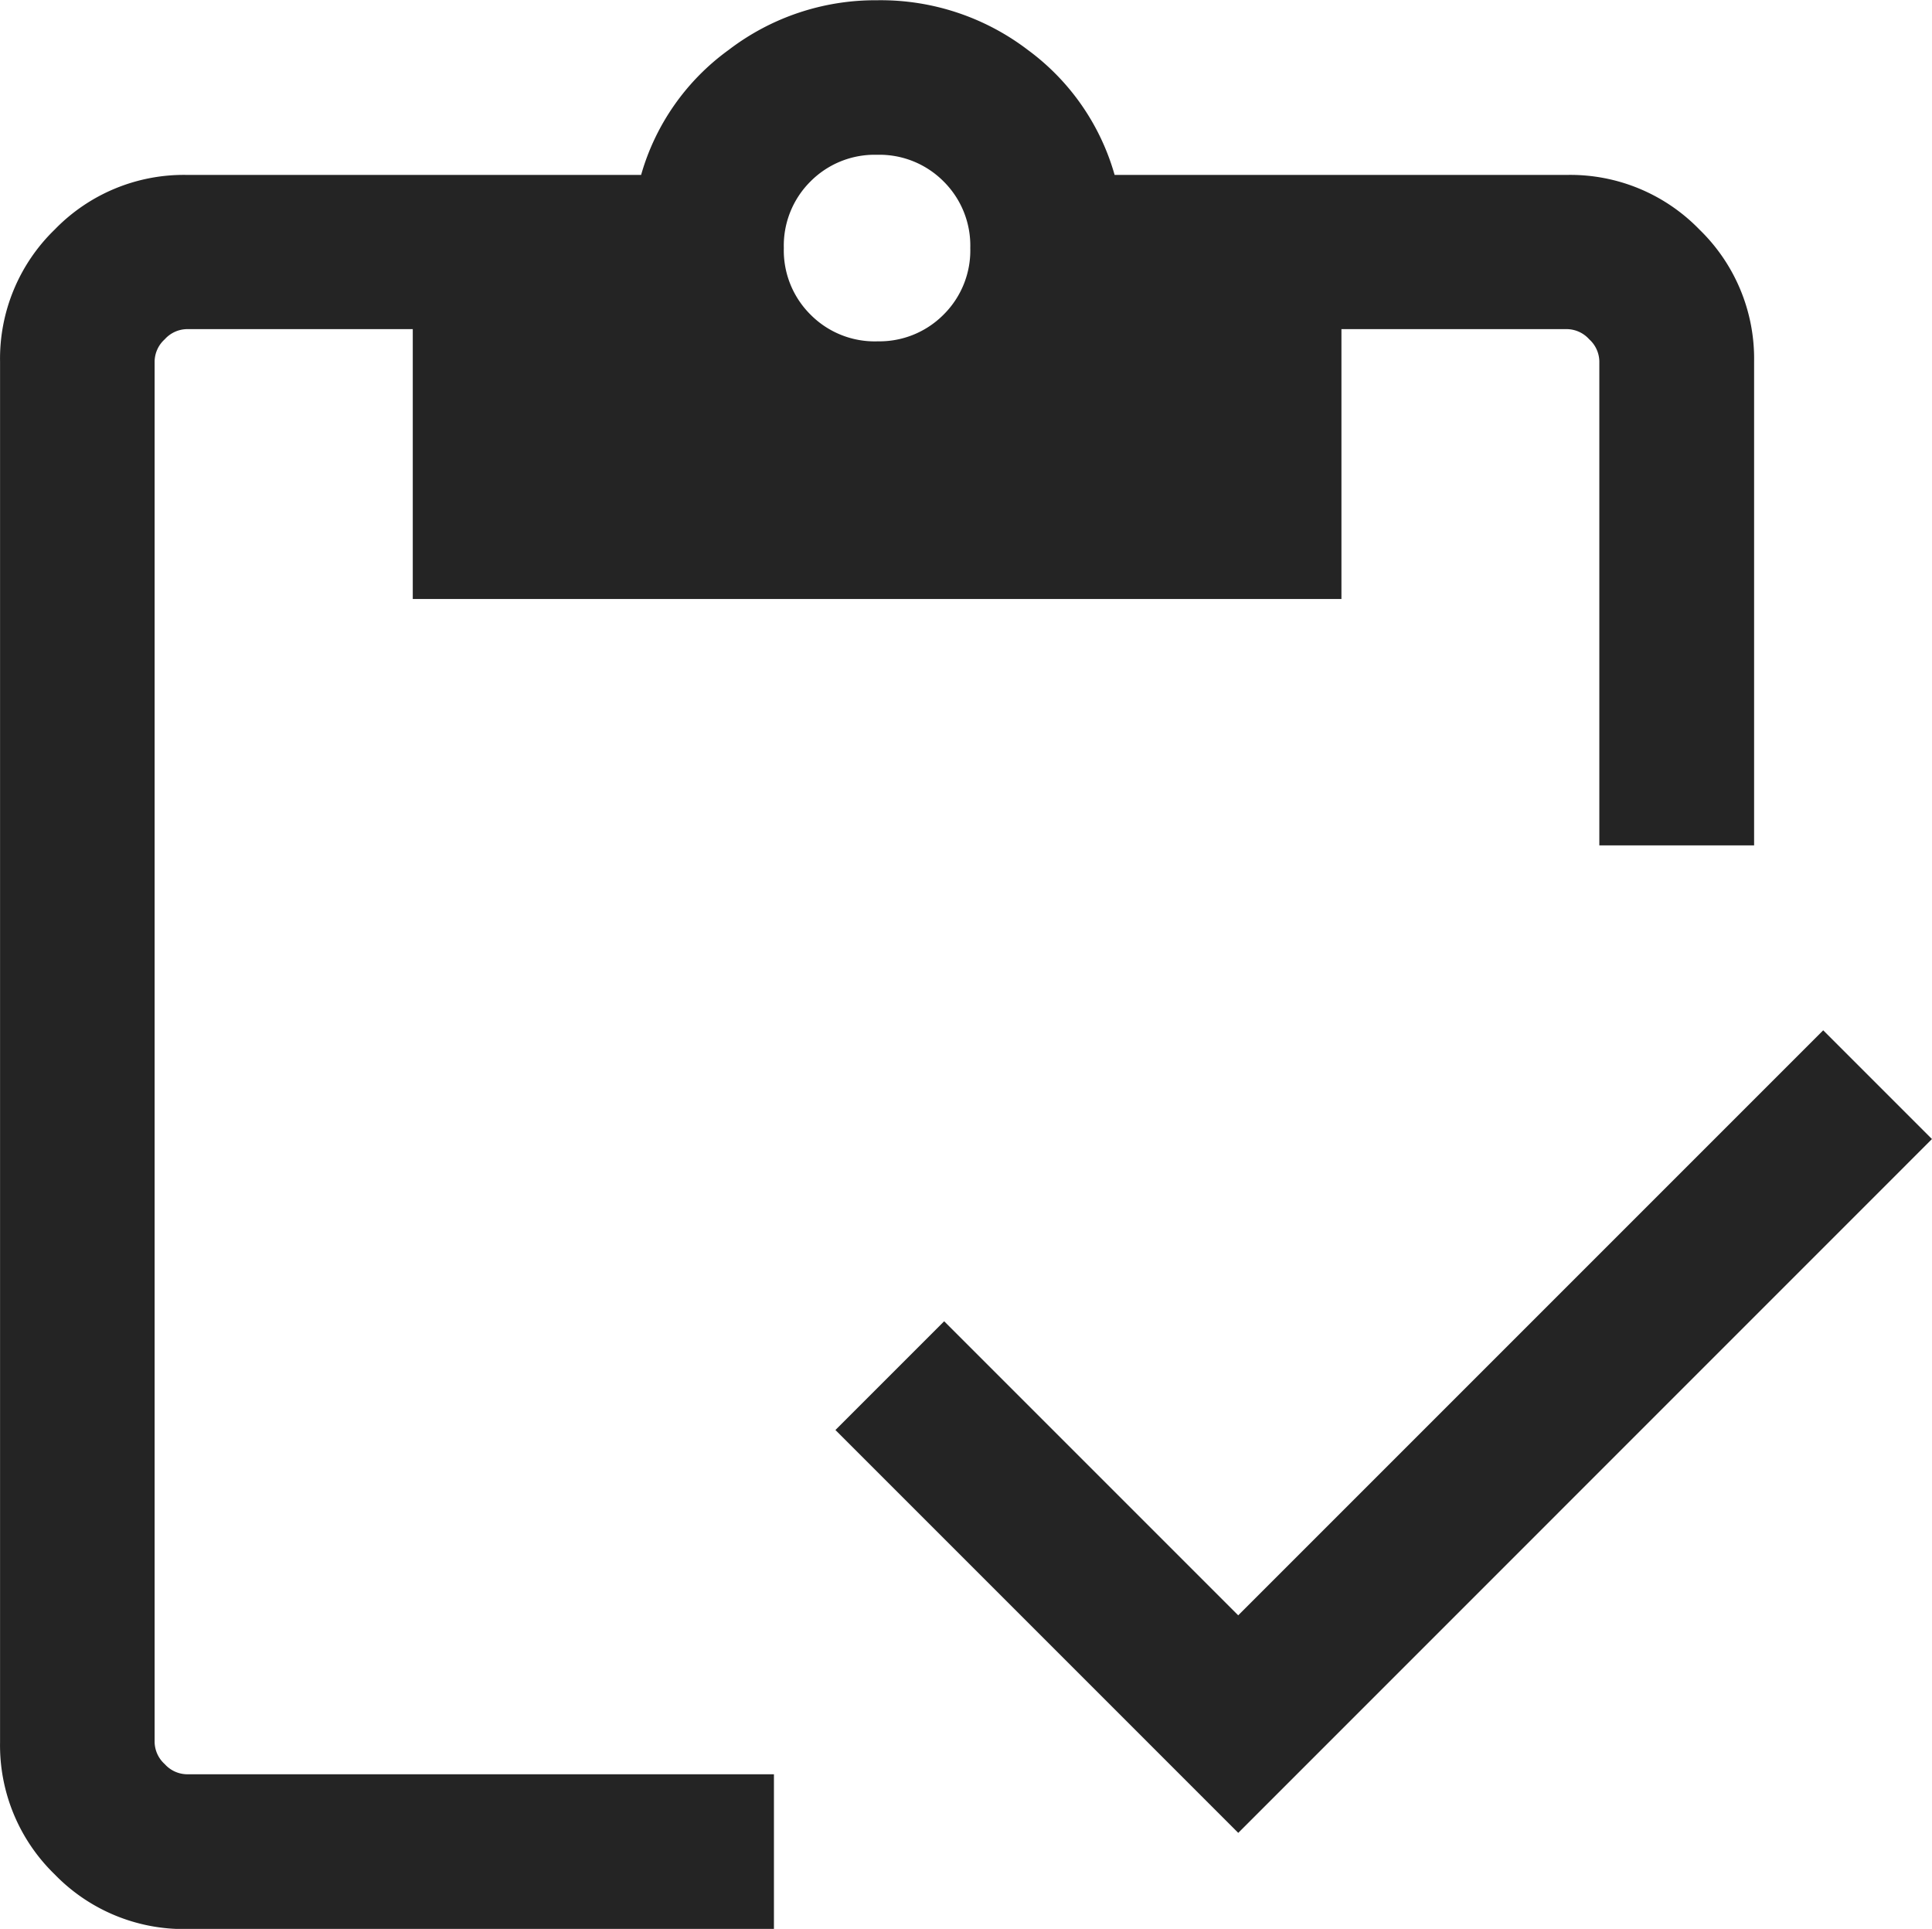
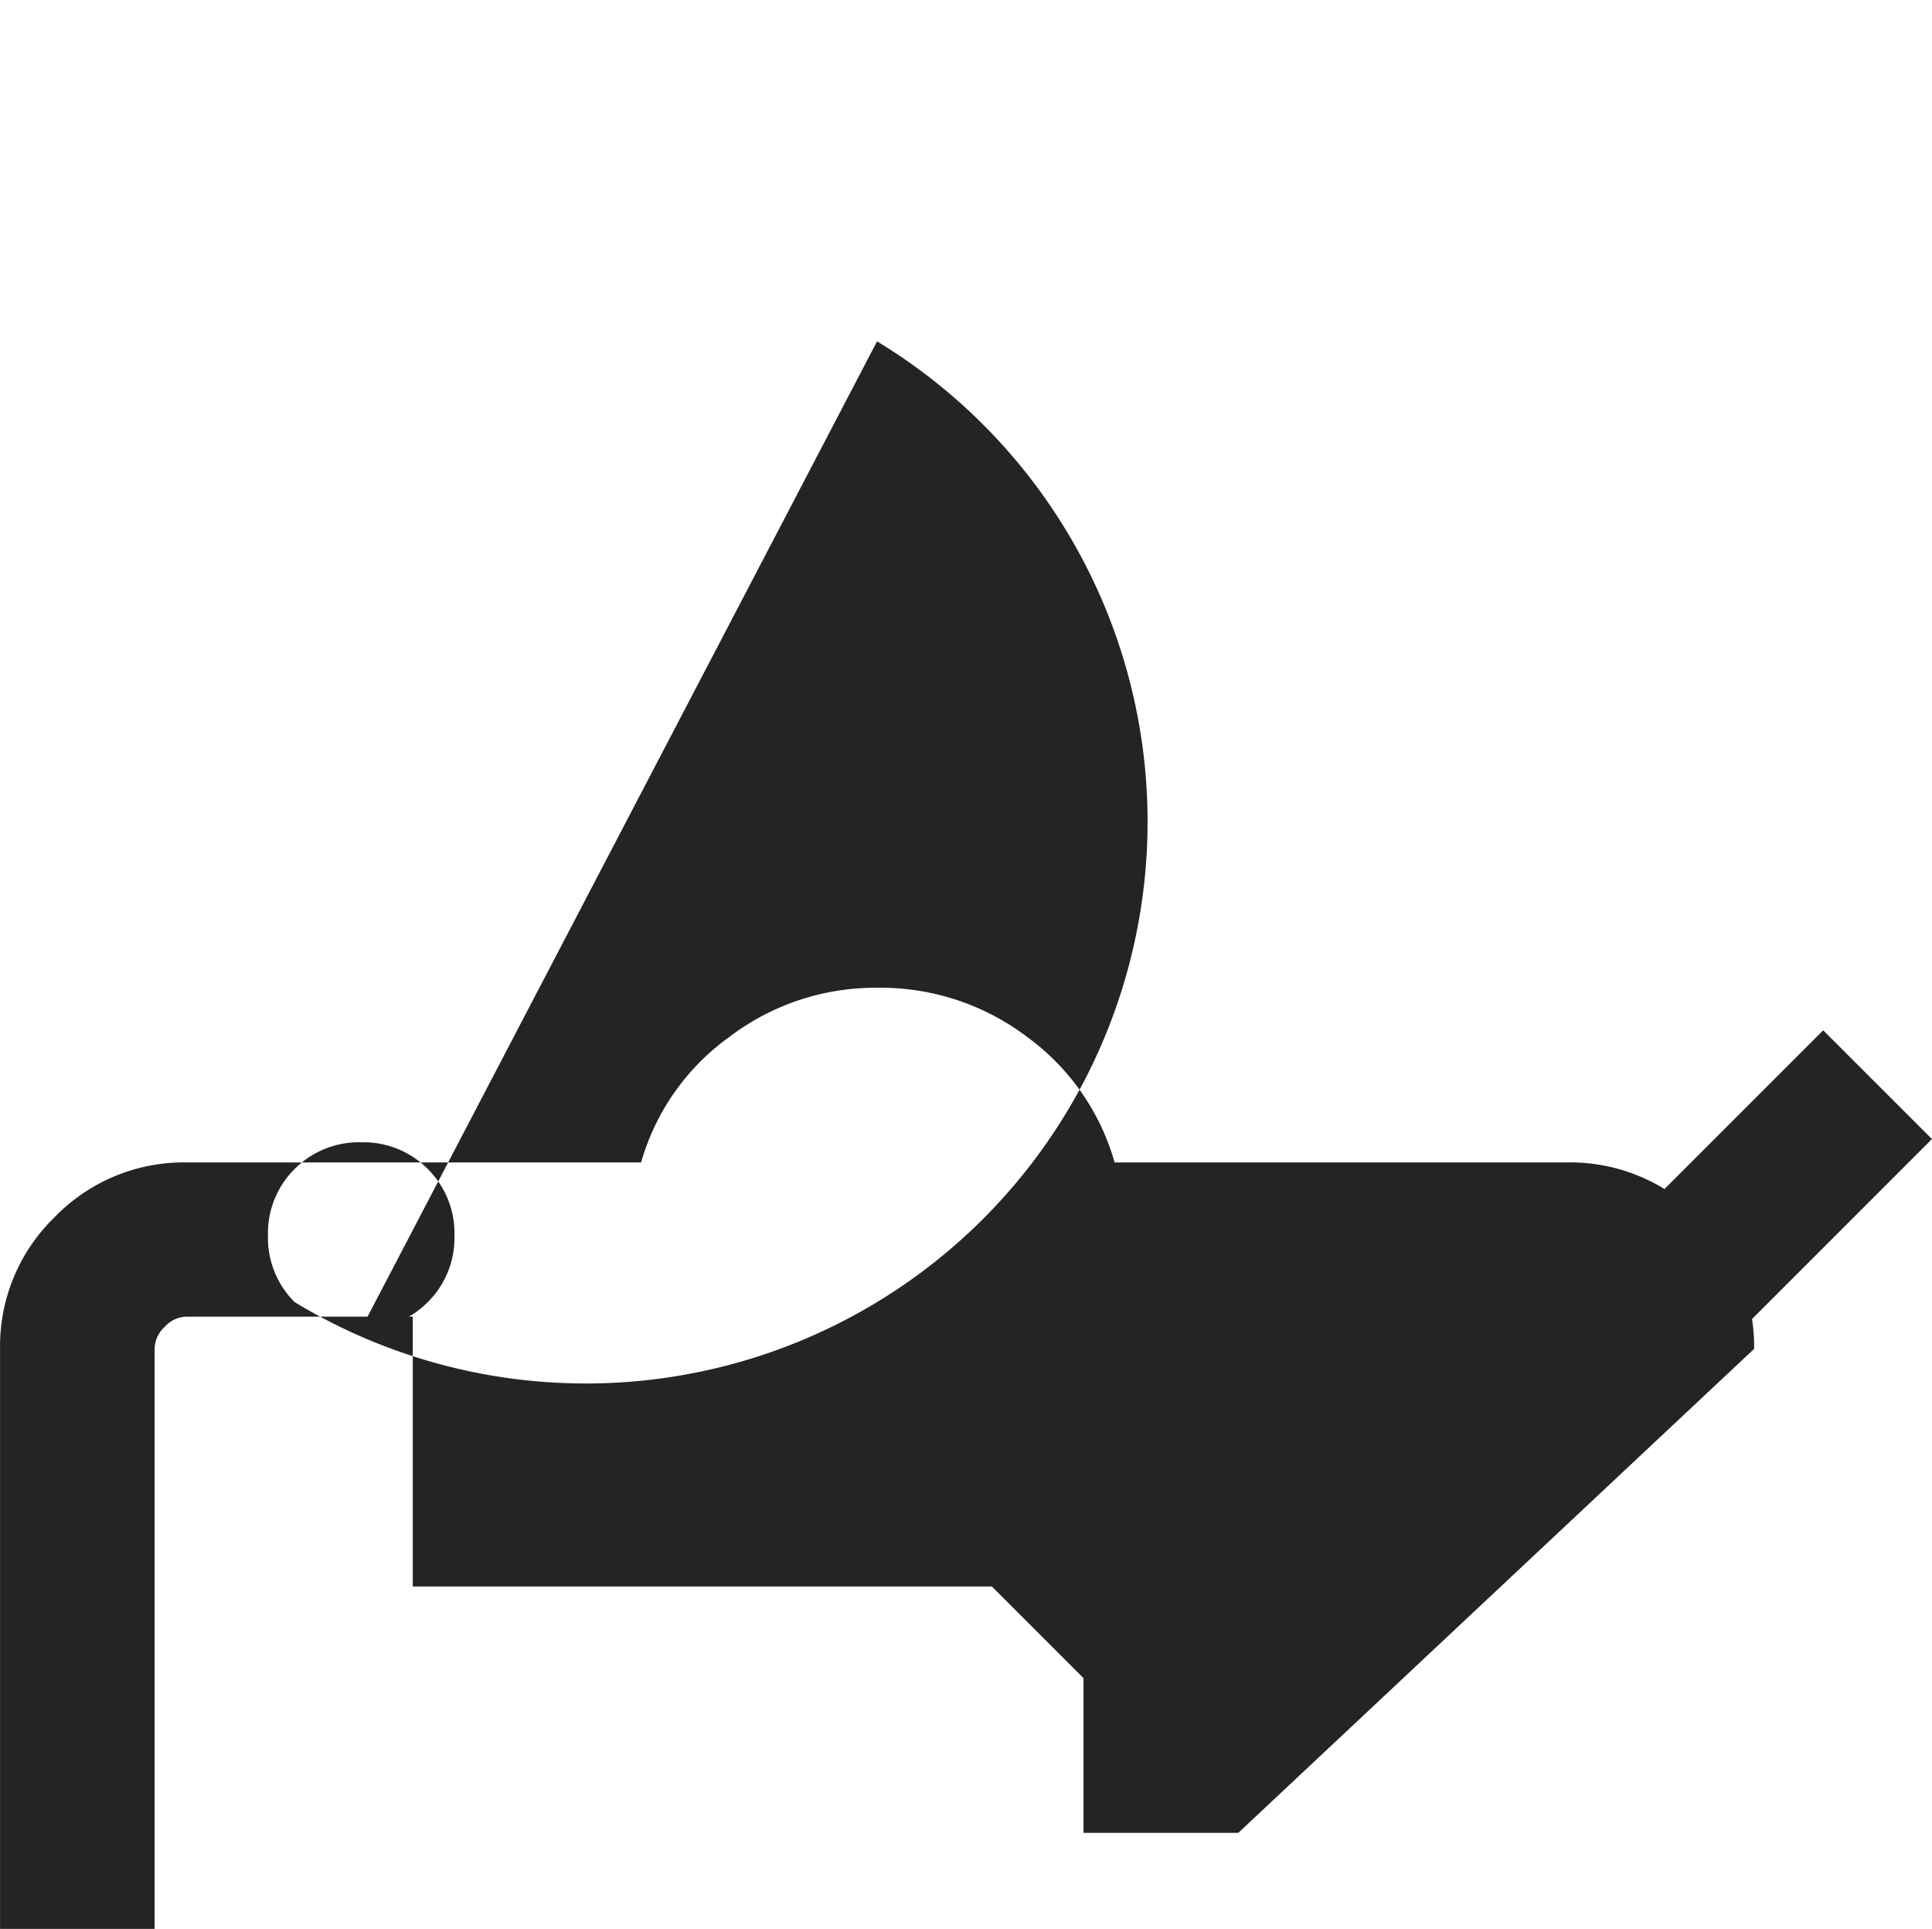
<svg xmlns="http://www.w3.org/2000/svg" width="38.109" height="38.046" viewBox="0 0 38.109 38.046">
-   <path id="templates_icon_quote" d="M164.425-851.538l-7.946-7.946,2.145-2.145,5.8,5.8,11.539-11.539,2.145,2.145ZM174.6-871.016h-3.053v-9.551a.6.6,0,0,0-.2-.431.6.6,0,0,0-.43-.2H166.46v5.323H148.142v-5.323h-4.462a.6.6,0,0,0-.43.2.6.6,0,0,0-.2.431v27.243a.6.6,0,0,0,.2.43.6.6,0,0,0,.43.2h11.586v3.053H143.679a3.546,3.546,0,0,1-2.6-1.078,3.546,3.546,0,0,1-1.078-2.6v-27.243a3.546,3.546,0,0,1,1.078-2.6,3.546,3.546,0,0,1,2.6-1.078h8.967a4.594,4.594,0,0,1,1.728-2.466,4.758,4.758,0,0,1,2.926-.979,4.784,4.784,0,0,1,2.973.979,4.621,4.621,0,0,1,1.713,2.466h8.936a3.546,3.546,0,0,1,2.6,1.078,3.546,3.546,0,0,1,1.078,2.6Zm-17.3-9.942a1.782,1.782,0,0,0,1.313-.527,1.783,1.783,0,0,0,.526-1.313,1.783,1.783,0,0,0-.526-1.313,1.783,1.783,0,0,0-1.313-.526,1.783,1.783,0,0,0-1.313.526,1.783,1.783,0,0,0-.526,1.313,1.783,1.783,0,0,0,.526,1.313A1.782,1.782,0,0,0,157.3-880.957Z" transform="translate(-140 887.69)" fill="#242424" />
+   <path id="templates_icon_quote" d="M164.425-851.538l-7.946-7.946,2.145-2.145,5.8,5.8,11.539-11.539,2.145,2.145Zh-3.053v-9.551a.6.6,0,0,0-.2-.431.6.6,0,0,0-.43-.2H166.46v5.323H148.142v-5.323h-4.462a.6.6,0,0,0-.43.2.6.6,0,0,0-.2.431v27.243a.6.6,0,0,0,.2.43.6.6,0,0,0,.43.2h11.586v3.053H143.679a3.546,3.546,0,0,1-2.6-1.078,3.546,3.546,0,0,1-1.078-2.6v-27.243a3.546,3.546,0,0,1,1.078-2.6,3.546,3.546,0,0,1,2.6-1.078h8.967a4.594,4.594,0,0,1,1.728-2.466,4.758,4.758,0,0,1,2.926-.979,4.784,4.784,0,0,1,2.973.979,4.621,4.621,0,0,1,1.713,2.466h8.936a3.546,3.546,0,0,1,2.6,1.078,3.546,3.546,0,0,1,1.078,2.6Zm-17.3-9.942a1.782,1.782,0,0,0,1.313-.527,1.783,1.783,0,0,0,.526-1.313,1.783,1.783,0,0,0-.526-1.313,1.783,1.783,0,0,0-1.313-.526,1.783,1.783,0,0,0-1.313.526,1.783,1.783,0,0,0-.526,1.313,1.783,1.783,0,0,0,.526,1.313A1.782,1.782,0,0,0,157.3-880.957Z" transform="translate(-140 887.69)" fill="#242424" />
</svg>